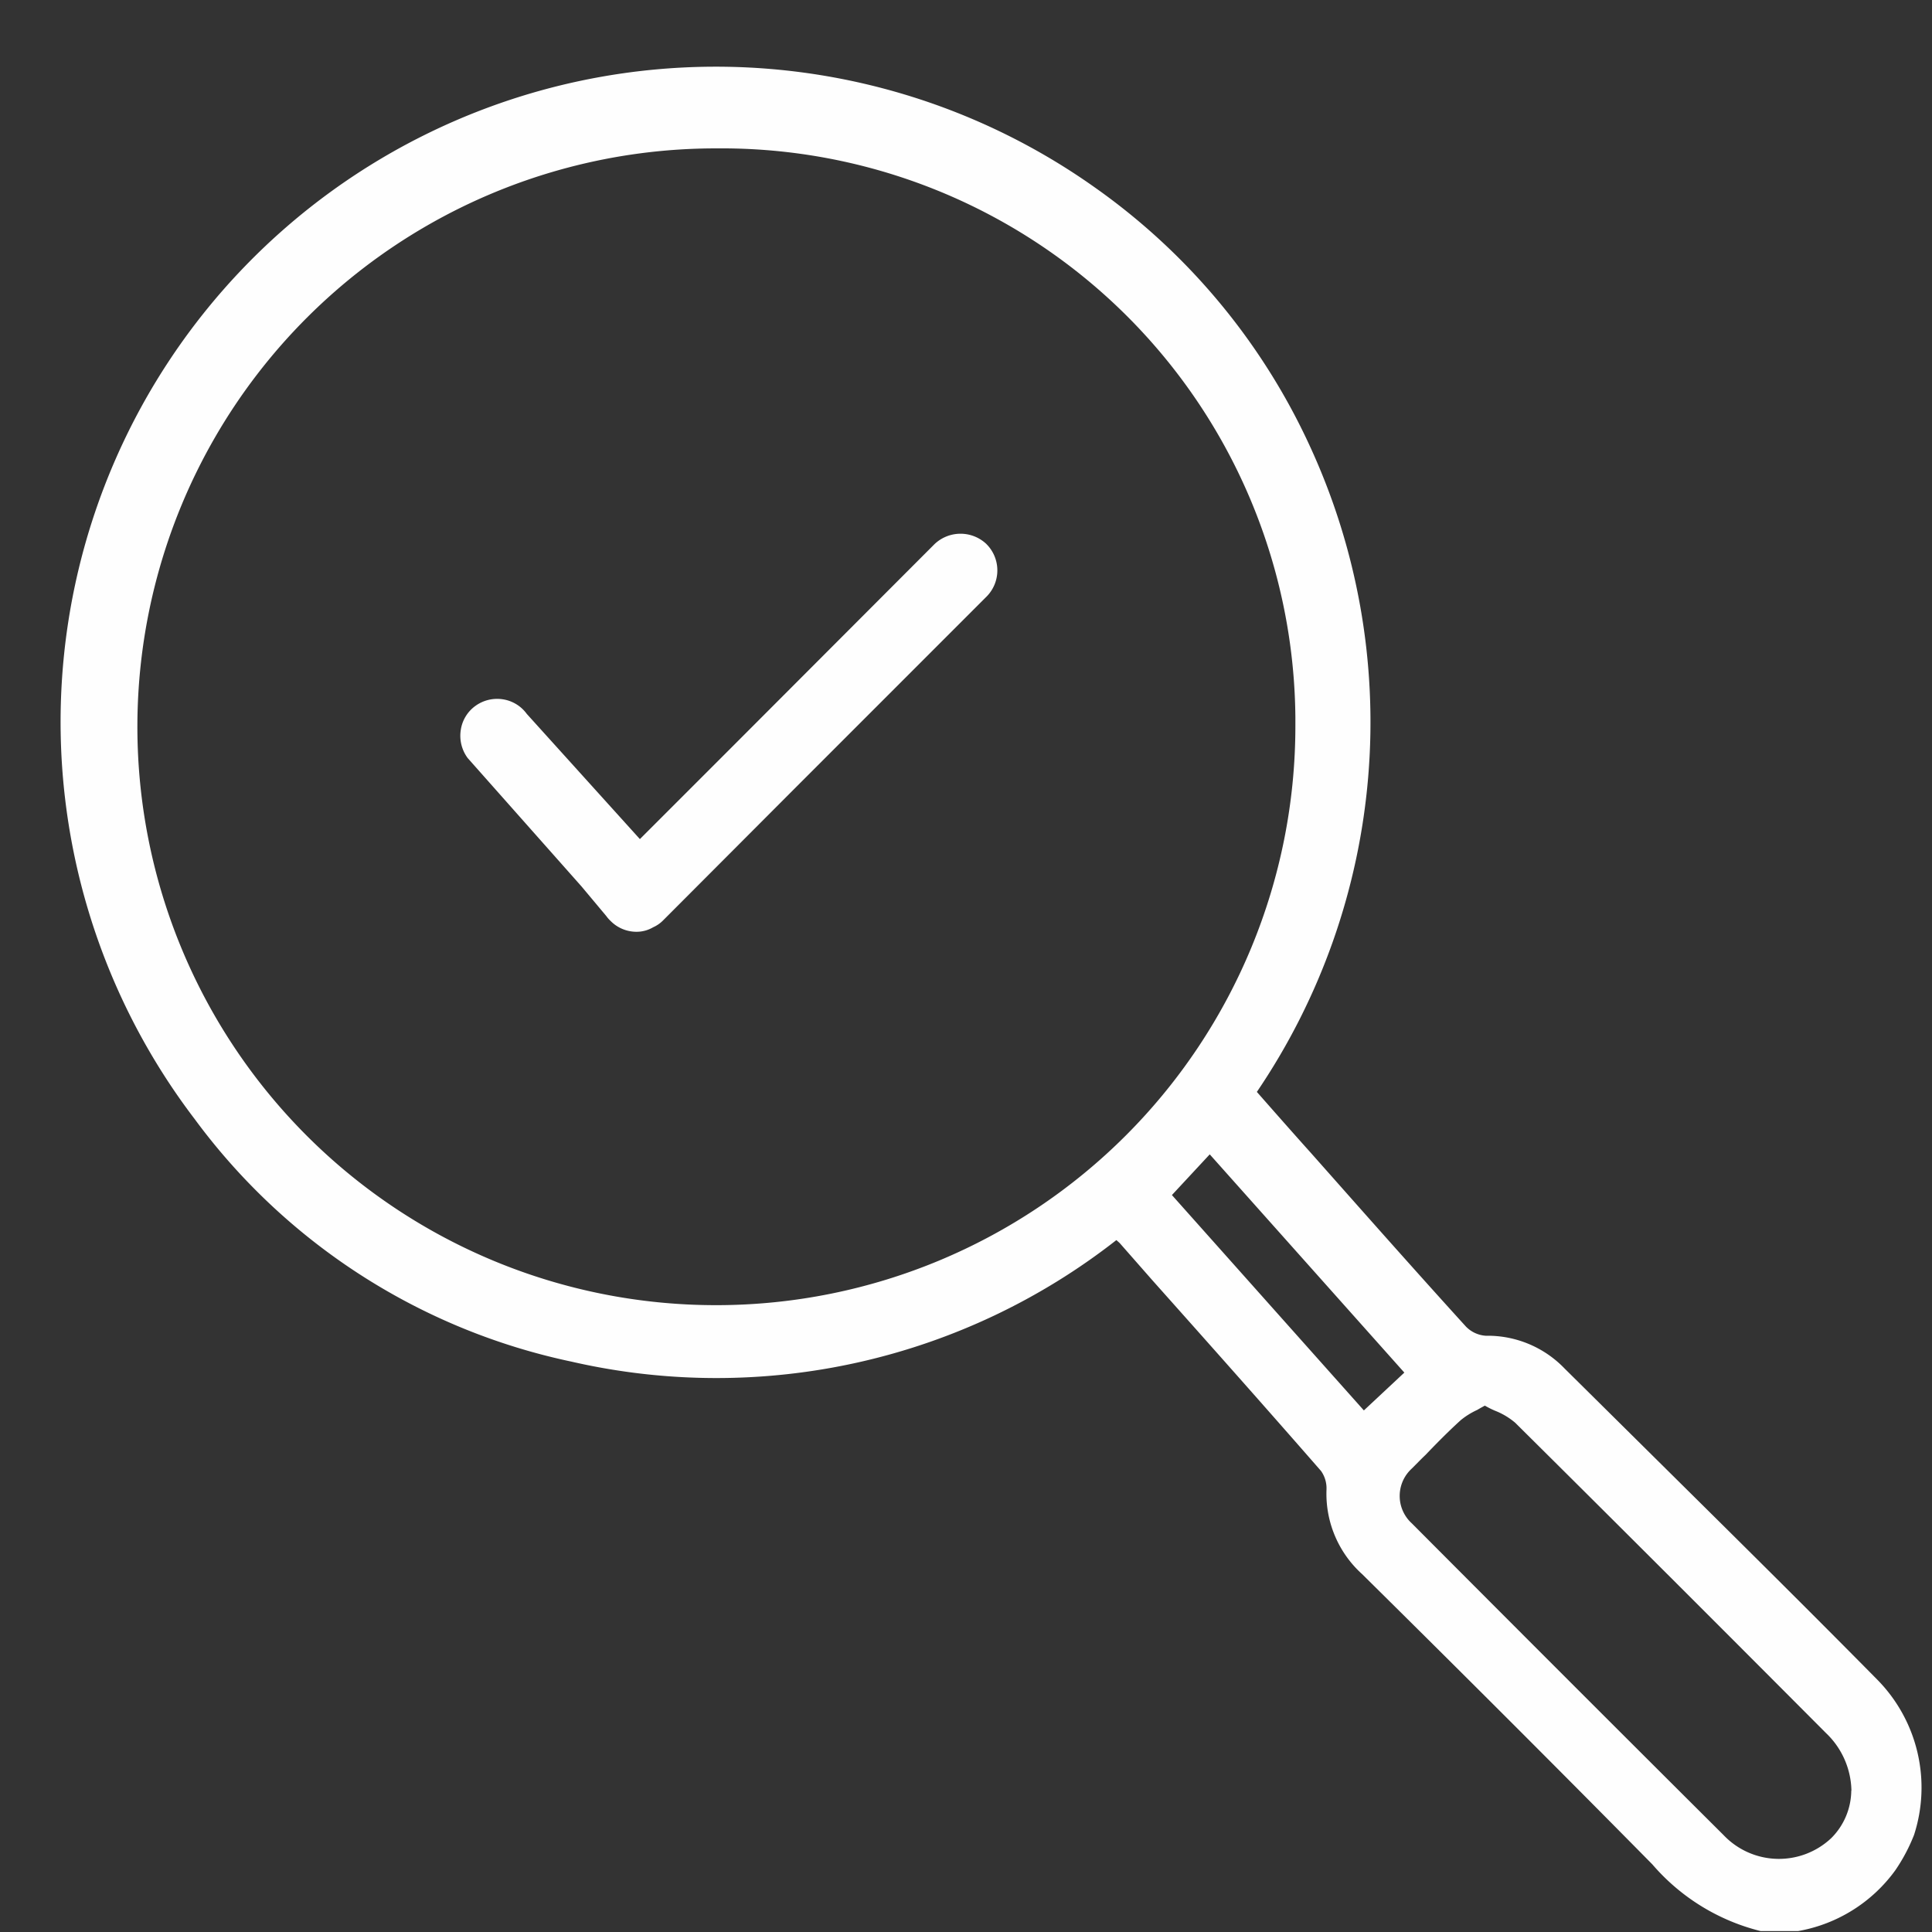
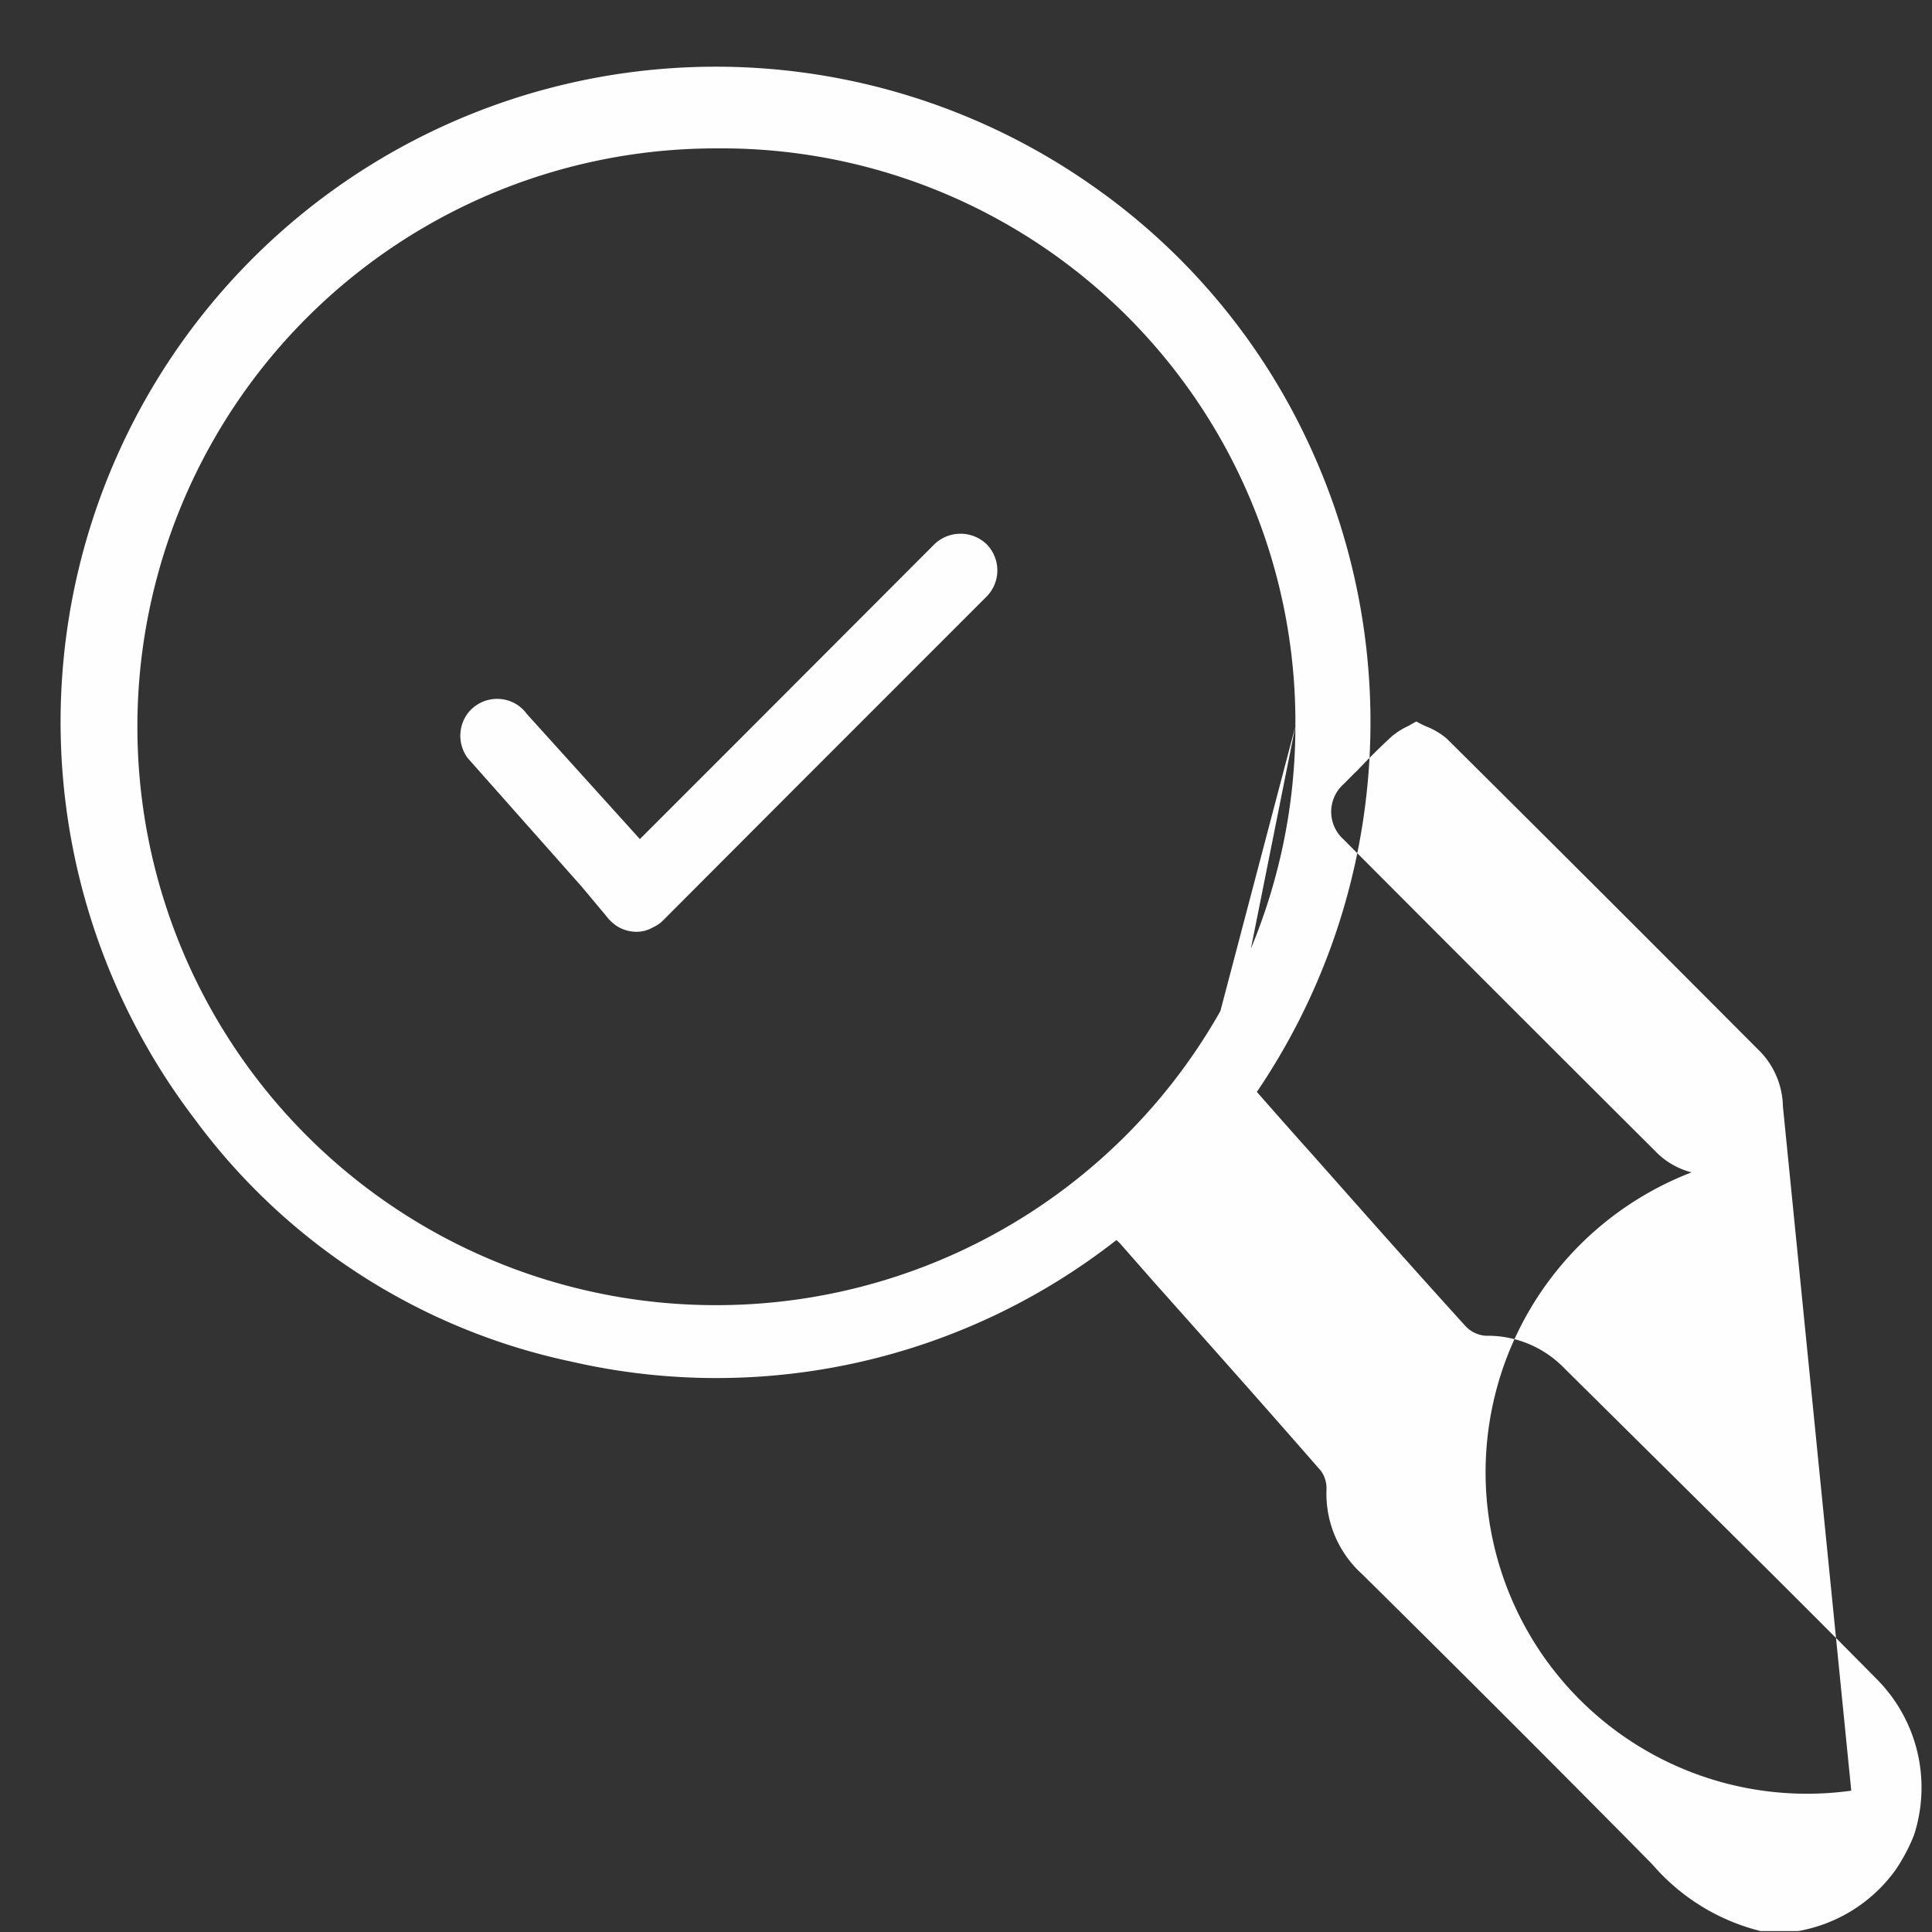
<svg xmlns="http://www.w3.org/2000/svg" fill="#fefefe" height="63.8" preserveAspectRatio="xMidYMid meet" version="1" viewBox="-2.0 -2.2 63.8 63.8" width="63.8" zoomAndPan="magnify">
  <rect x="-2.0" y="-2.2" width="63.8" height="63.8" fill="#333333" stroke="none" />
  <g data-name="17" id="change1_1">
-     <path d="M30.574,15.766a1.228,1.228,0,0,1,.01,1.73L24.291,23.79l-4.33,4.34-.08.08a1.062,1.062,0,0,1-.31.21,1.084,1.084,0,0,1-.55.15,1.2,1.2,0,0,1-.86-.36,1.07,1.07,0,0,1-.14-.16l-.82-.98-3.756-4.236a1.235,1.235,0,0,1-.23-.92,1.194,1.194,0,0,1,.48-.8,1.224,1.224,0,0,1,.91-.221,1.2,1.2,0,0,1,.79.481l3.736,4.135,3.06-3.06,6.663-6.674a1.245,1.245,0,0,1,1.72-.01ZM61.205,58.4a5.842,5.842,0,0,1-.616,1.161,5.037,5.037,0,0,1-3.208,2.008H56.139a6.911,6.911,0,0,1-3.572-2.2c-3.057-3.1-6.195-6.235-9.585-9.586a3.574,3.574,0,0,1-1.177-2.8.991.991,0,0,0-.182-.609c-1.841-2.11-3.7-4.2-5.563-6.29l-1.083-1.233c-.032-.031-.071-.063-.111-.1a21.418,21.418,0,0,1-17.994,4.014A20.785,20.785,0,0,1,4.426,34.751,21.637,21.637,0,0,1,34.116,3.963a21.353,21.353,0,0,1,7.135,8.559,21.751,21.751,0,0,1-1.746,21.336l.522.593c.418.474.837.948,1.256,1.414l.988,1.115c1.351,1.525,2.75,3.1,4.141,4.63a1.01,1.01,0,0,0,.648.3h.023a3.523,3.523,0,0,1,2.584,1.082q1.365,1.351,2.727,2.7c2.505,2.481,5.1,5.042,7.61,7.586a5.076,5.076,0,0,1,1.2,5.126ZM40.777,21.783q0-.152,0-.3A18.949,18.949,0,0,0,21.661,2.7h-.016a19.1,19.1,0,0,0-.016,38.2H21.7A19.124,19.124,0,0,0,40.777,21.783Zm2.262,22.593,1.336-1.249L37.949,35.92,36.7,37.264Zm16.1,12.557a2.689,2.689,0,0,0-.837-1.9c-4.007-4.022-7.27-7.278-10.265-10.249a2.356,2.356,0,0,0-.672-.4,3.1,3.1,0,0,1-.331-.166c-.087.047-.174.095-.253.142a2.484,2.484,0,0,0-.546.34c-.4.364-.791.759-1.161,1.146-.15.142-.293.292-.444.442-.032.029-.063.06-.092.092a1.222,1.222,0,0,0,.085,1.726q5.14,5.16,10.3,10.3a2.52,2.52,0,0,0,3.549.095A2.241,2.241,0,0,0,59.134,56.933Z" />
+     <path d="M30.574,15.766a1.228,1.228,0,0,1,.01,1.73L24.291,23.79l-4.33,4.34-.08.08a1.062,1.062,0,0,1-.31.21,1.084,1.084,0,0,1-.55.15,1.2,1.2,0,0,1-.86-.36,1.07,1.07,0,0,1-.14-.16l-.82-.98-3.756-4.236a1.235,1.235,0,0,1-.23-.92,1.194,1.194,0,0,1,.48-.8,1.224,1.224,0,0,1,.91-.221,1.2,1.2,0,0,1,.79.481l3.736,4.135,3.06-3.06,6.663-6.674a1.245,1.245,0,0,1,1.72-.01ZM61.205,58.4a5.842,5.842,0,0,1-.616,1.161,5.037,5.037,0,0,1-3.208,2.008H56.139a6.911,6.911,0,0,1-3.572-2.2c-3.057-3.1-6.195-6.235-9.585-9.586a3.574,3.574,0,0,1-1.177-2.8.991.991,0,0,0-.182-.609c-1.841-2.11-3.7-4.2-5.563-6.29l-1.083-1.233c-.032-.031-.071-.063-.111-.1a21.418,21.418,0,0,1-17.994,4.014A20.785,20.785,0,0,1,4.426,34.751,21.637,21.637,0,0,1,34.116,3.963a21.353,21.353,0,0,1,7.135,8.559,21.751,21.751,0,0,1-1.746,21.336l.522.593c.418.474.837.948,1.256,1.414l.988,1.115c1.351,1.525,2.75,3.1,4.141,4.63a1.01,1.01,0,0,0,.648.3h.023a3.523,3.523,0,0,1,2.584,1.082q1.365,1.351,2.727,2.7c2.505,2.481,5.1,5.042,7.61,7.586a5.076,5.076,0,0,1,1.2,5.126ZM40.777,21.783q0-.152,0-.3A18.949,18.949,0,0,0,21.661,2.7h-.016a19.1,19.1,0,0,0-.016,38.2H21.7A19.124,19.124,0,0,0,40.777,21.783ZL37.949,35.92,36.7,37.264Zm16.1,12.557a2.689,2.689,0,0,0-.837-1.9c-4.007-4.022-7.27-7.278-10.265-10.249a2.356,2.356,0,0,0-.672-.4,3.1,3.1,0,0,1-.331-.166c-.087.047-.174.095-.253.142a2.484,2.484,0,0,0-.546.34c-.4.364-.791.759-1.161,1.146-.15.142-.293.292-.444.442-.032.029-.063.06-.092.092a1.222,1.222,0,0,0,.085,1.726q5.14,5.16,10.3,10.3a2.52,2.52,0,0,0,3.549.095A2.241,2.241,0,0,0,59.134,56.933Z" />
  </g>
</svg>